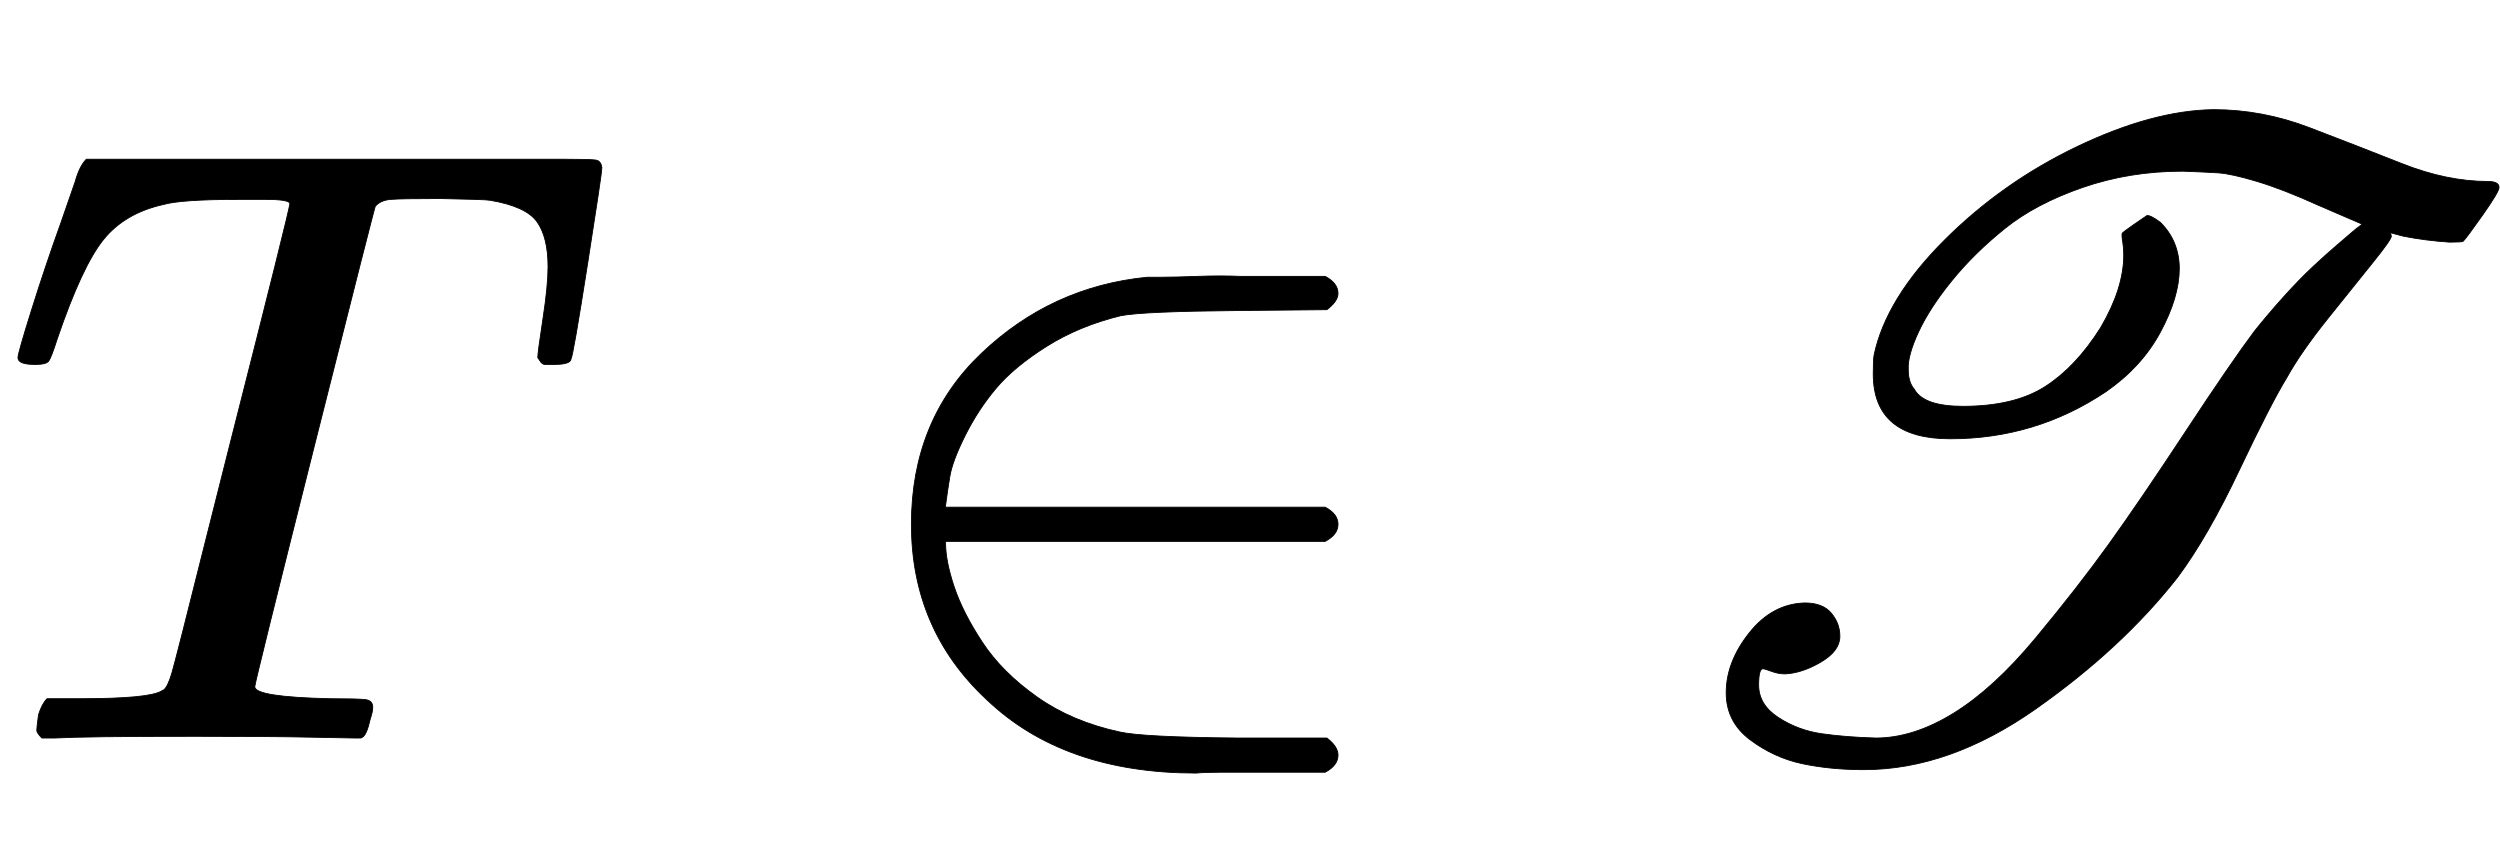
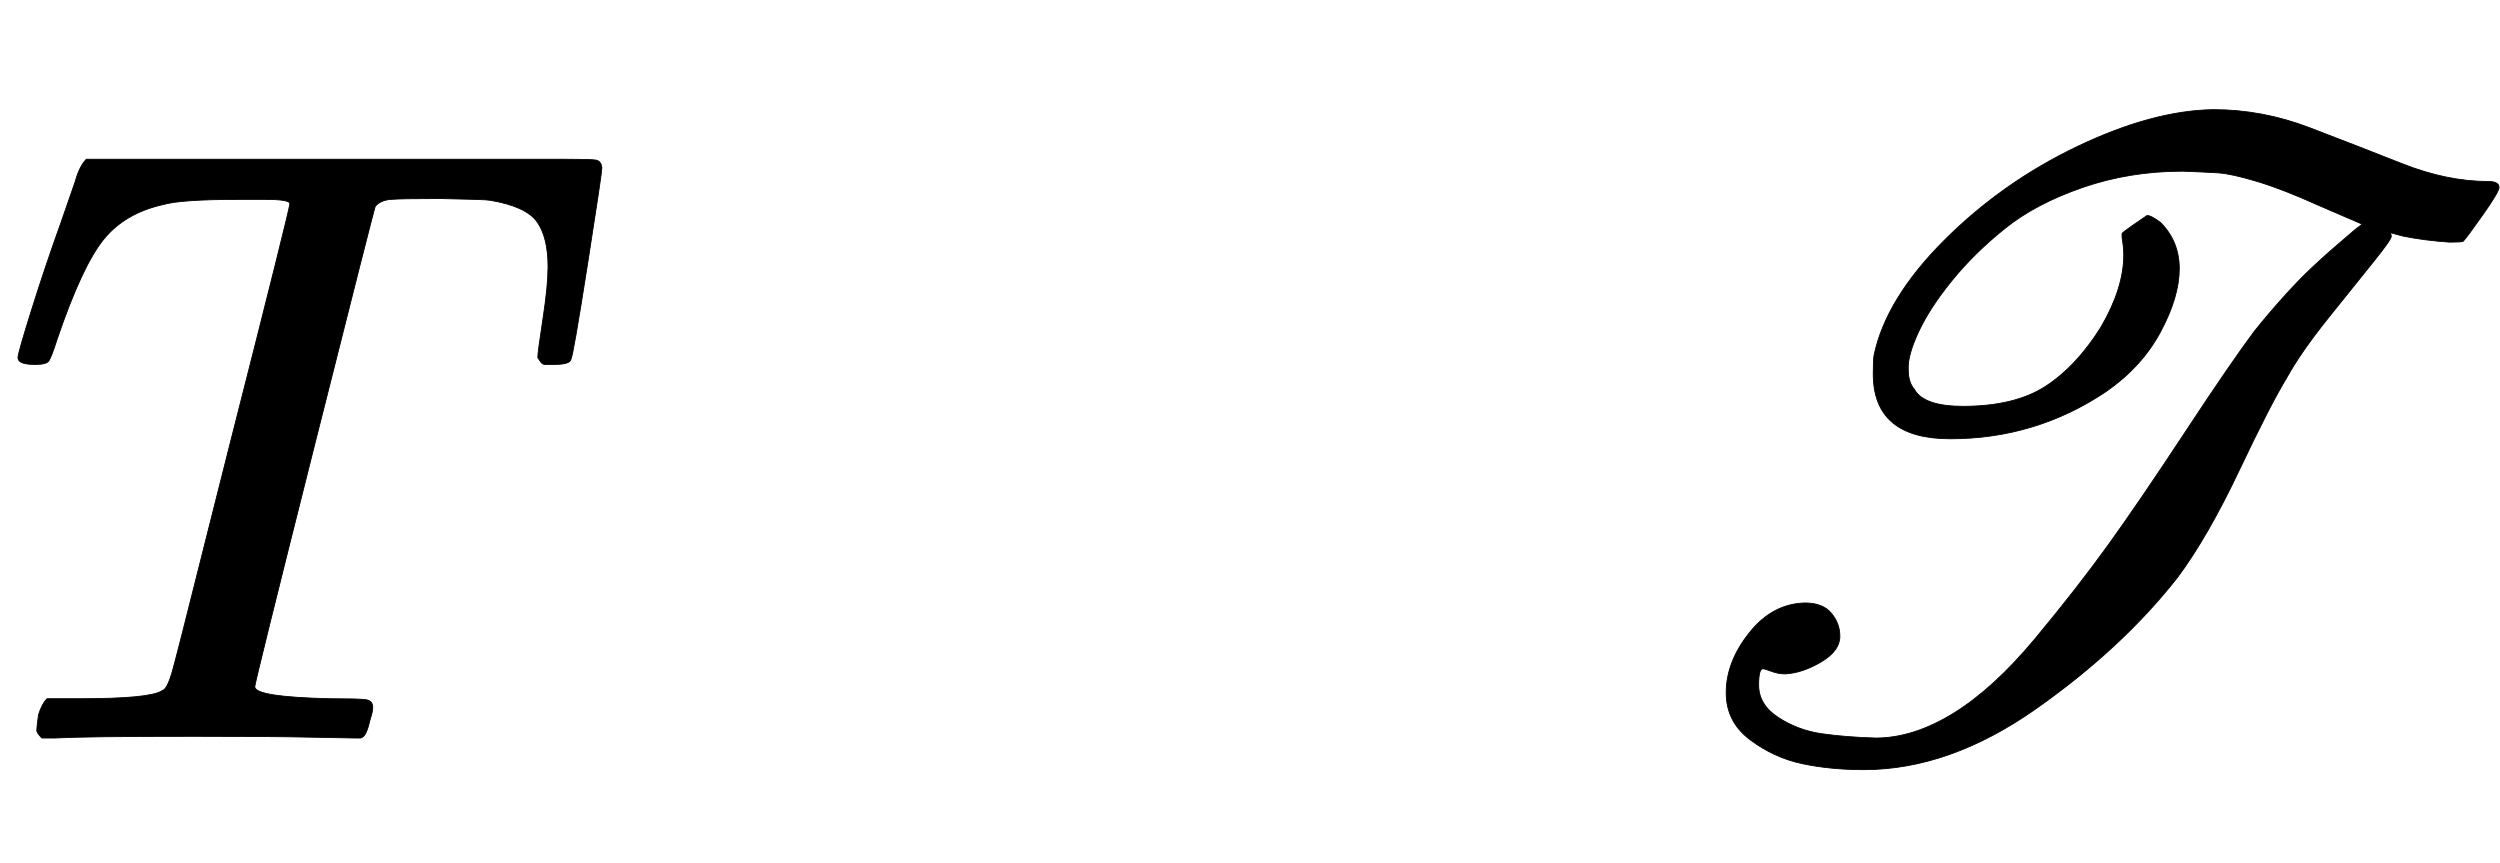
<svg xmlns="http://www.w3.org/2000/svg" xmlns:xlink="http://www.w3.org/1999/xlink" width="6.791ex" height="2.343ex" style="vertical-align: -0.338ex; margin-right: -0.578ex;" viewBox="0 -863.1 2924.1 1008.6" role="img" focusable="false" aria-labelledby="MathJax-SVG-1-Title">
  <title id="MathJax-SVG-1-Title">{\displaystyle T\in {\text{𝒯}}}</title>
  <defs aria-hidden="true">
    <path stroke-width="1" id="E1-MJMATHI-54" d="M40 437Q21 437 21 445Q21 450 37 501T71 602L88 651Q93 669 101 677H569H659Q691 677 697 676T704 667Q704 661 687 553T668 444Q668 437 649 437Q640 437 637 437T631 442L629 445Q629 451 635 490T641 551Q641 586 628 604T573 629Q568 630 515 631Q469 631 457 630T439 622Q438 621 368 343T298 60Q298 48 386 46Q418 46 427 45T436 36Q436 31 433 22Q429 4 424 1L422 0Q419 0 415 0Q410 0 363 1T228 2Q99 2 64 0H49Q43 6 43 9T45 27Q49 40 55 46H83H94Q174 46 189 55Q190 56 191 56Q196 59 201 76T241 233Q258 301 269 344Q339 619 339 625Q339 630 310 630H279Q212 630 191 624Q146 614 121 583T67 467Q60 445 57 441T43 437H40Z" />
-     <path stroke-width="1" id="E1-MJMAIN-2208" d="M84 250Q84 372 166 450T360 539Q361 539 377 539T419 540T469 540H568Q583 532 583 520Q583 511 570 501L466 500Q355 499 329 494Q280 482 242 458T183 409T147 354T129 306T124 272V270H568Q583 262 583 250T568 230H124V228Q124 207 134 177T167 112T231 48T328 7Q355 1 466 0H570Q583 -10 583 -20Q583 -32 568 -40H471Q464 -40 446 -40T417 -41Q262 -41 172 45Q84 127 84 250Z" />
    <path stroke-width="1" id="E1-MJSCR-54" d="M354 350Q264 350 264 426Q264 442 265 448Q279 514 347 582T503 692T662 735Q719 735 774 714T882 672T983 651Q996 651 996 644Q996 639 977 612T954 581Q953 580 938 580Q909 582 884 587L869 591L870 587Q870 583 849 557T796 491T748 422Q729 391 692 313T620 188Q555 105 454 34T253 -37Q214 -37 181 -30T120 -2T92 53Q92 89 119 123T184 158Q205 158 215 146T225 119Q225 102 203 89T161 75Q153 75 145 78T135 81Q130 81 130 62Q130 39 153 24T204 5T267 0Q311 0 358 29T454 117T539 226T629 358T710 476Q726 496 744 516T778 551T807 577T828 595L836 601L785 623Q743 642 713 651T668 661T626 663Q564 663 509 644T418 596T356 535T317 475T305 431Q305 416 312 408Q323 388 369 388Q429 388 465 411T530 480Q557 526 557 565Q557 573 556 579T555 587T555 590Q555 591 568 600T584 611Q588 612 600 603Q622 581 622 549Q622 516 600 475T536 405Q454 350 354 350Z" />
  </defs>
  <g stroke="currentColor" fill="currentColor" stroke-width="0" transform="matrix(1 0 0 -1 0 0)" aria-hidden="true">
    <use xlink:href="#E1-MJMATHI-54" x="0" y="0" />
    <use xlink:href="#E1-MJMAIN-2208" x="982" y="0" />
    <use xlink:href="#E1-MJSCR-54" x="1927" y="0" />
  </g>
</svg>